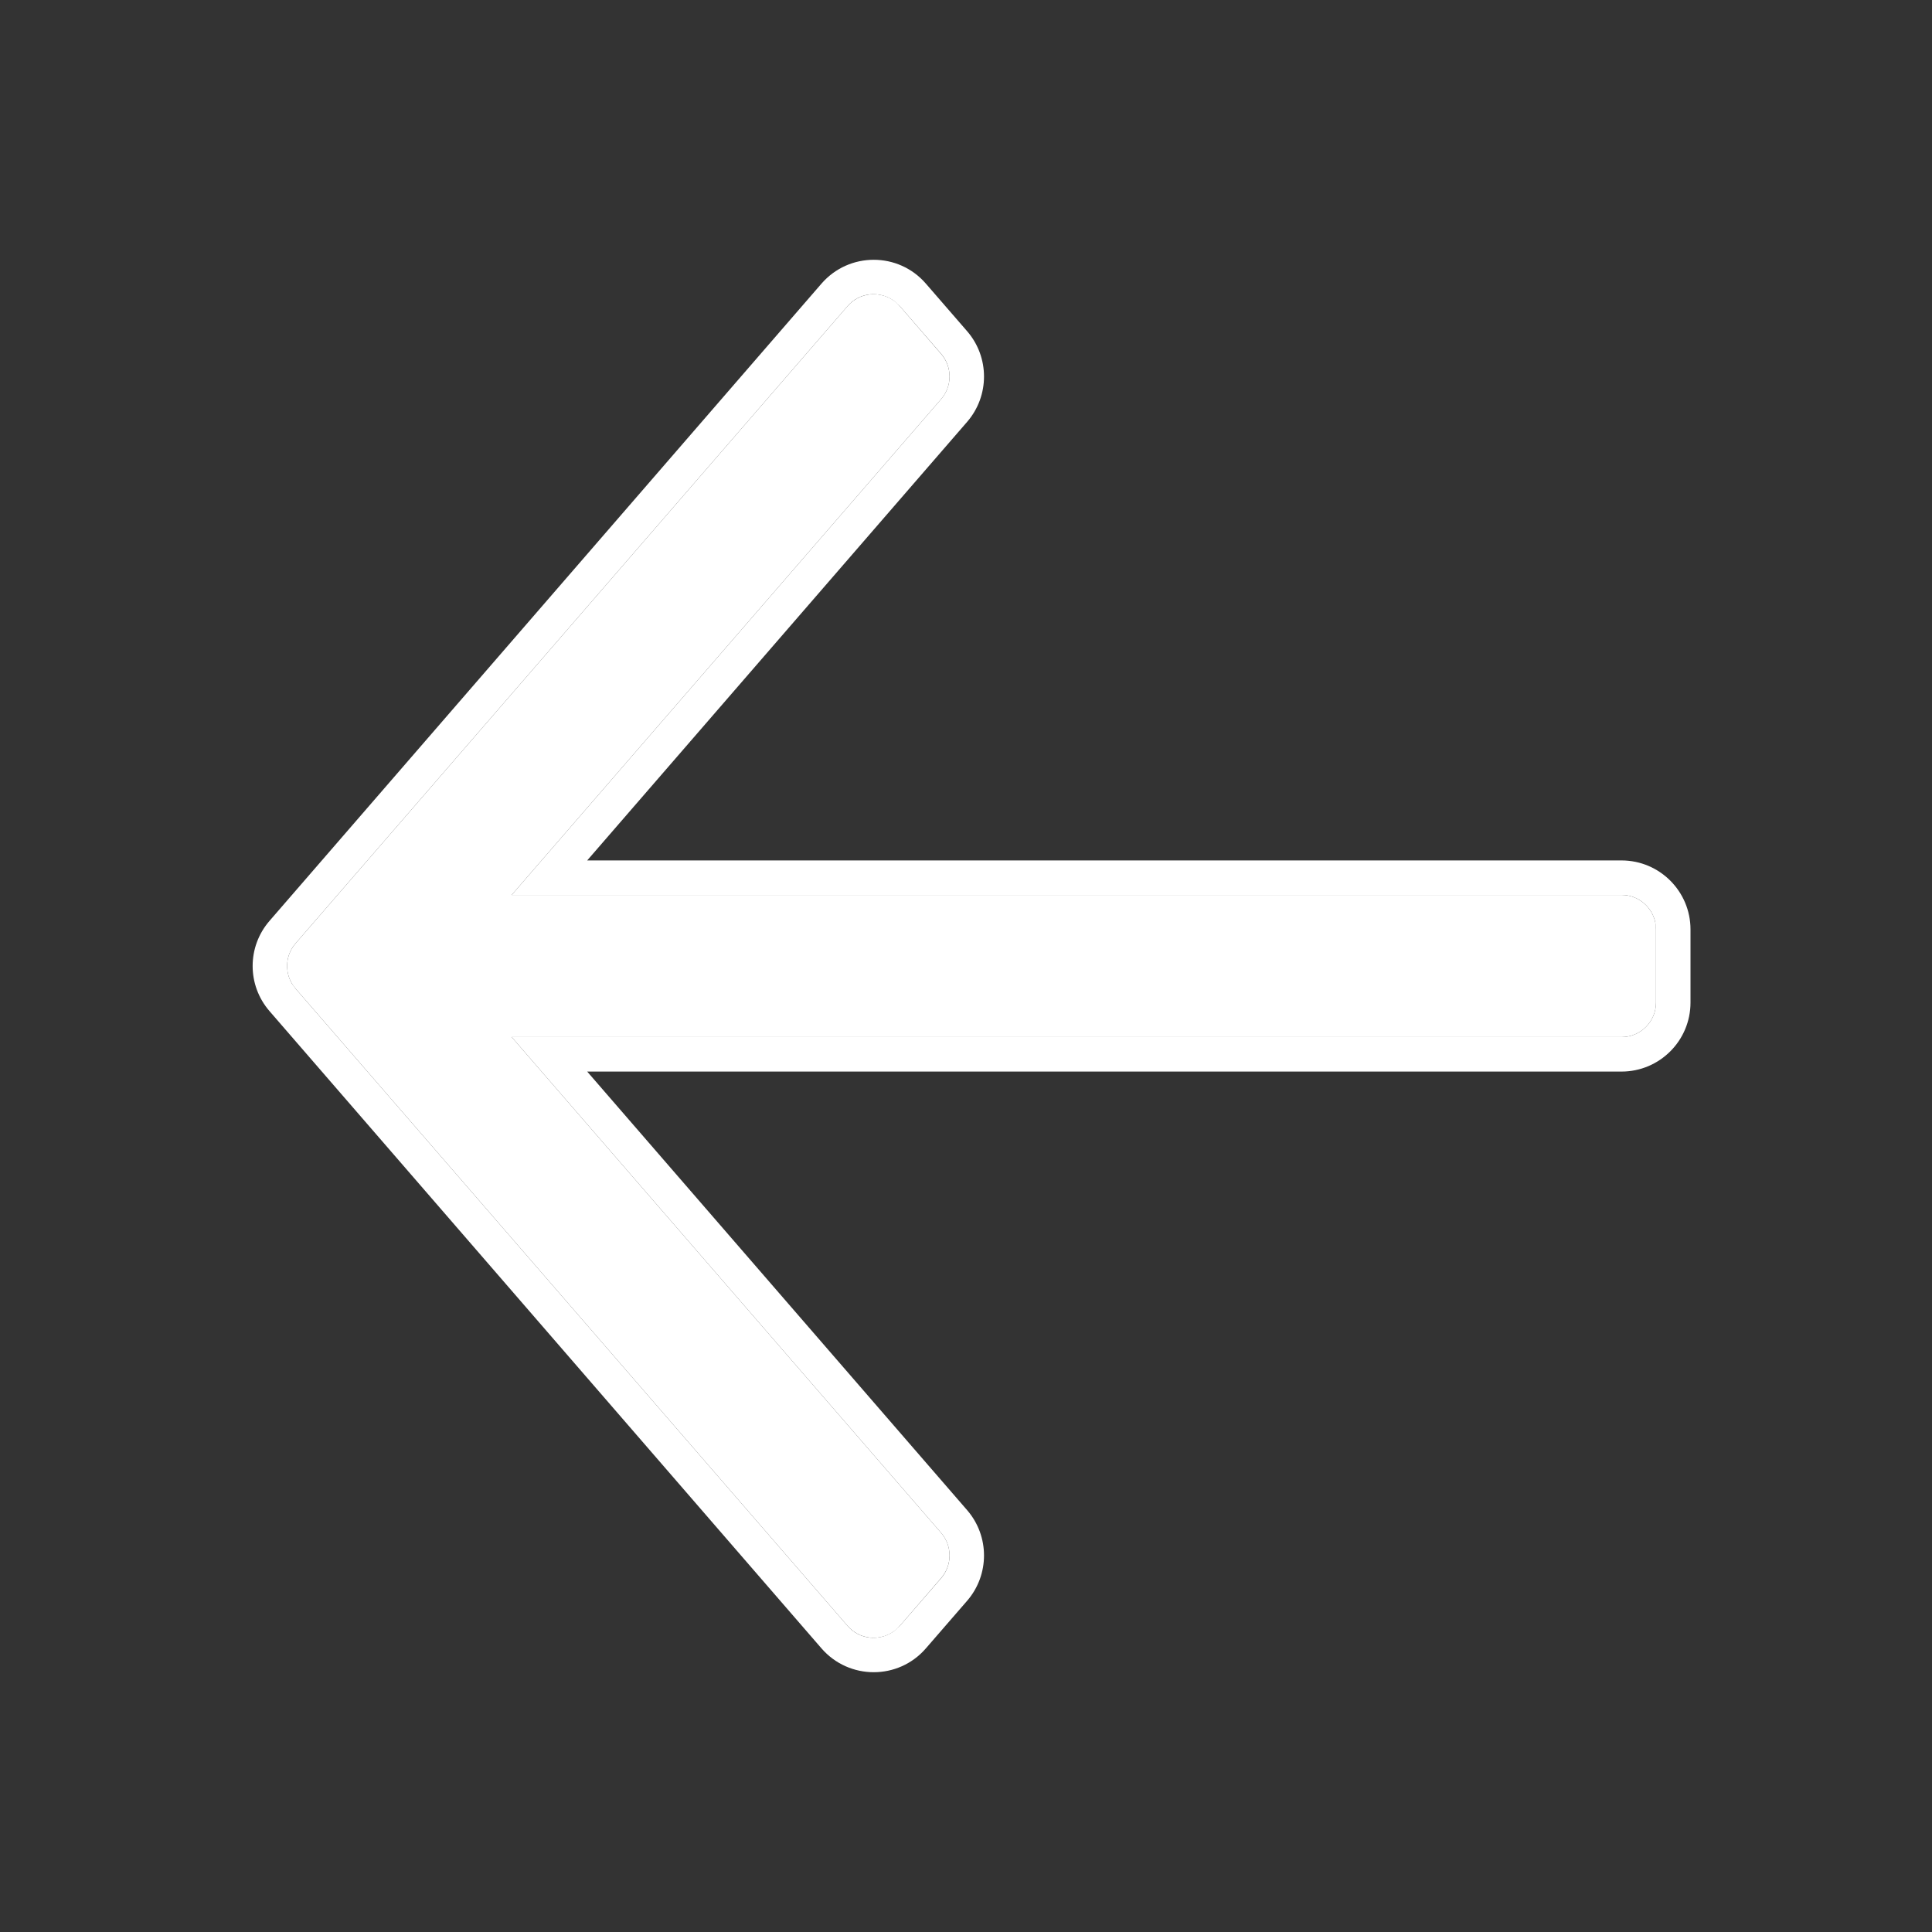
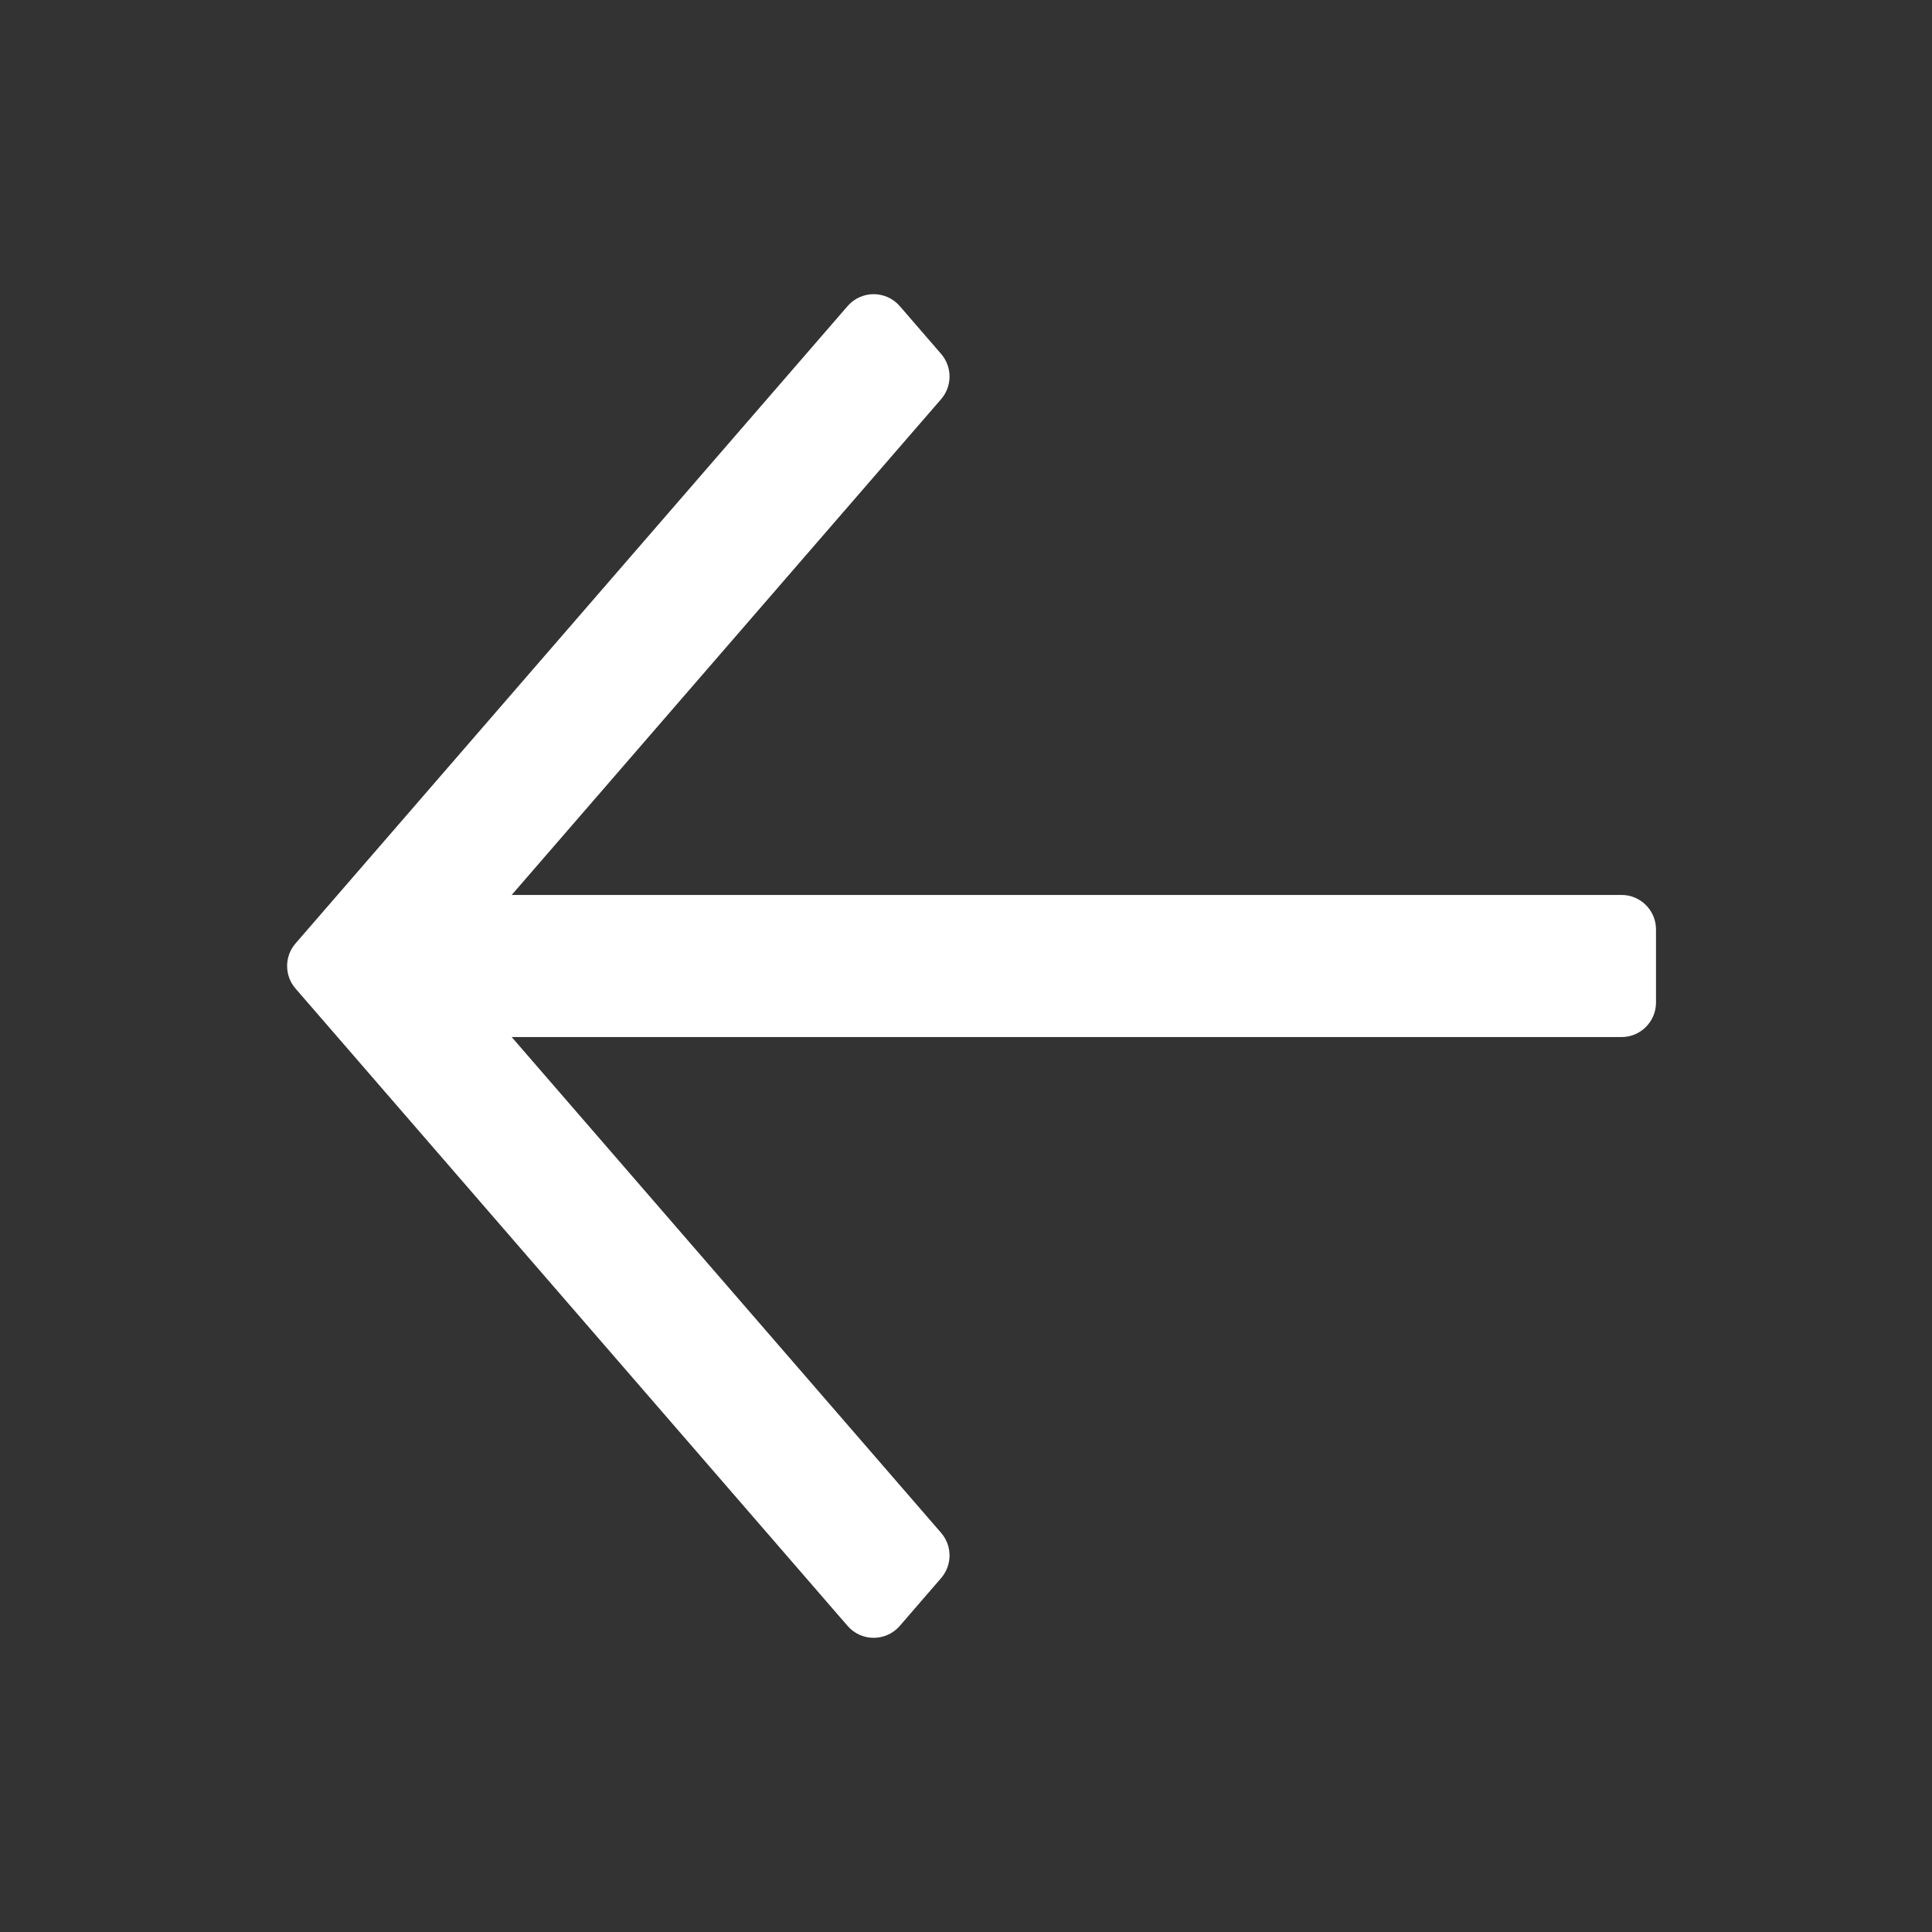
<svg xmlns="http://www.w3.org/2000/svg" width="14" height="14" viewBox="0 0 14 14" fill="none">
  <rect x="0" y="0" width="14" height="14" fill="#333333" stroke="none" />
  <path d="M2.142 7.164C2.06 7.07 2.06 6.93 2.142 6.836L6.142 2.218C6.242 2.103 6.42 2.103 6.52 2.218L6.82 2.565C6.901 2.659 6.901 2.798 6.82 2.892L3.708 6.485L11.75 6.485C11.888 6.485 12 6.597 12 6.735L12 7.265C12 7.403 11.888 7.515 11.75 7.515L3.708 7.515L6.82 11.108C6.901 11.202 6.901 11.341 6.82 11.435L6.52 11.782C6.42 11.897 6.242 11.897 6.142 11.782L2.142 7.164Z" fill="white" />
-   <path d="M11.75 6.235C12.026 6.235 12.25 6.459 12.25 6.735L12 6.735L11.995 6.685C11.972 6.571 11.871 6.485 11.75 6.485L3.708 6.485L6.82 2.892C6.901 2.798 6.901 2.658 6.82 2.564L6.52 2.218L6.479 2.181C6.376 2.105 6.229 2.117 6.142 2.218L2.142 6.836C2.07 6.918 2.062 7.036 2.115 7.127L2.142 7.164L6.142 11.782C6.229 11.883 6.376 11.895 6.479 11.819L6.52 11.782L6.82 11.436C6.901 11.342 6.901 11.202 6.82 11.108L3.708 7.515L11.75 7.515C11.888 7.515 12 7.403 12 7.265L12.25 7.265C12.25 7.541 12.026 7.765 11.75 7.765L4.255 7.765L7.009 10.944C7.171 11.132 7.171 11.411 7.009 11.599L6.709 11.945C6.51 12.175 6.153 12.175 5.953 11.945L1.953 7.327C1.79 7.139 1.79 6.861 1.953 6.673L5.953 2.055C6.153 1.825 6.51 1.825 6.709 2.055L7.009 2.401C7.171 2.589 7.171 2.868 7.009 3.056L4.255 6.235L11.75 6.235ZM12.25 7.265L12 7.265L12 6.735L12.25 6.735L12.25 7.265Z" fill="white" />
</svg>